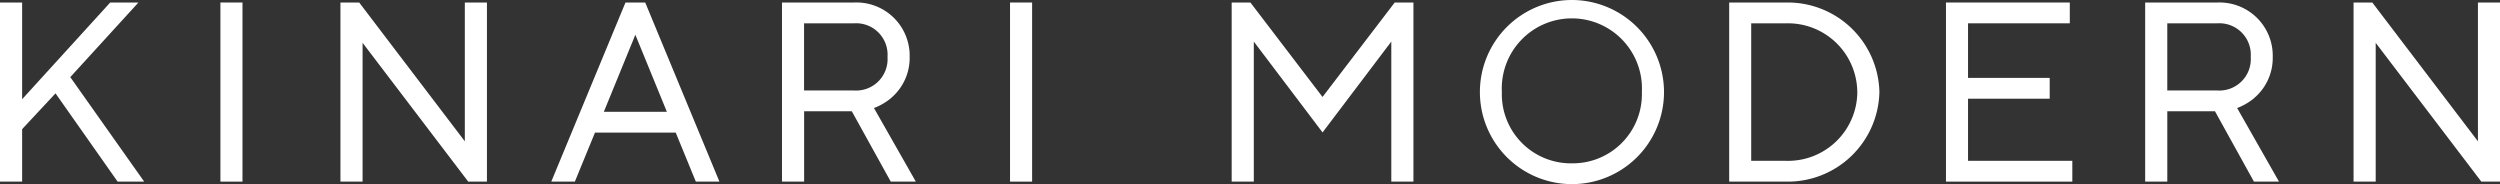
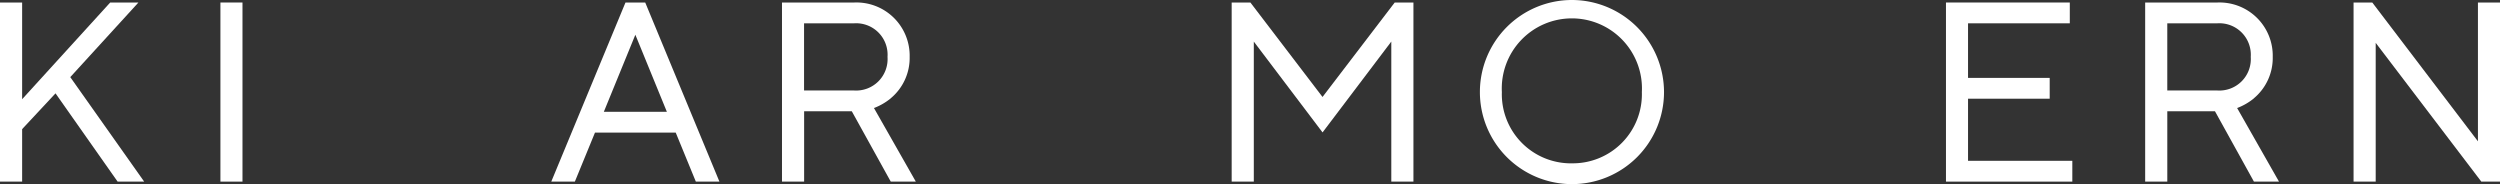
<svg xmlns="http://www.w3.org/2000/svg" id="グループ_11520" data-name="グループ 11520" width="135.535" height="9.983" viewBox="0 0 135.535 9.983">
  <rect x="0" y="0" width="135.535" height="9.983" fill="#333333" stroke="none" />
  <path id="パス_19839" data-name="パス 19839" d="M5.975.39,1.2,5.633V.39H0V10.1H1.2V7.255l1.81-1.94L6.376,10.1h1.44L3.81,4.435,7.505.39Z" transform="translate(0 -0.254)" fill="#fff" />
  <rect id="長方形_1970" data-name="長方形 1970" width="1.196" height="9.71" transform="translate(11.95 0.136)" fill="#fff" />
-   <path id="パス_19840" data-name="パス 19840" d="M59.587.39V7.915l-5.7-7.49L53.861.39H52.844V10.1h1.2V2.575l5.7,7.49.026.035h1.016V.39Z" transform="translate(-34.387 -0.254)" fill="#fff" />
  <path id="パス_19841" data-name="パス 19841" d="M90.127,2.138l1.709,4.178H88.418ZM89.592.39,85.569,10.1h1.279l1.09-2.656h4.378l1.09,2.656h1.279L90.662.39Z" transform="translate(-55.682 -0.254)" fill="#fff" />
  <path id="パス_19842" data-name="パス 19842" d="M127.271,5.585A2.844,2.844,0,0,0,128.3,3.339,2.885,2.885,0,0,0,125.279.391h-3.9V10.1h1.2V6.287h2.585l2.112,3.814h1.359l-2.27-3.99a3.261,3.261,0,0,0,.91-.526M127.1,3.339a1.705,1.705,0,0,1-1.82,1.82h-2.705V1.519h2.705a1.705,1.705,0,0,1,1.82,1.82" transform="translate(-78.984 -0.254)" fill="#fff" />
-   <rect id="長方形_1971" data-name="長方形 1971" width="1.197" height="9.71" transform="translate(54.758 0.136)" fill="#fff" />
  <path id="パス_19843" data-name="パス 19843" d="M196.109,5.511,192.2.391h-1.016V10.1h1.2V2.509l3.727,4.924,3.727-4.925V10.1h1.2V.391h-1.016Z" transform="translate(-124.41 -0.254)" fill="#fff" />
  <path id="パス_19844" data-name="パス 19844" d="M234.7,0a4.991,4.991,0,1,0,4.991,4.991A5,5,0,0,0,234.7,0m0,8.855A3.745,3.745,0,0,1,230.9,4.991a3.8,3.8,0,1,1,7.59,0,3.746,3.746,0,0,1-3.8,3.863" transform="translate(-149.478 0)" fill="#fff" />
-   <path id="パス_19845" data-name="パス 19845" d="M271.49.391h-3.084V10.1h3.084a4.966,4.966,0,0,0,5.06-4.855A4.966,4.966,0,0,0,271.49.391m3.863,4.855a3.756,3.756,0,0,1-3.863,3.727H269.6V1.519h1.888a3.757,3.757,0,0,1,3.863,3.727" transform="translate(-174.66 -0.254)" fill="#fff" />
  <path id="パス_19846" data-name="パス 19846" d="M303.25,5.605h4.427V4.477H303.25V1.518h5.517V.39h-6.713V10.1h6.85V8.972H303.25Z" transform="translate(-196.555 -0.254)" fill="#fff" />
  <path id="パス_19847" data-name="パス 19847" d="M338.863,5.585a2.846,2.846,0,0,0,1.025-2.246A2.885,2.885,0,0,0,336.872.391h-3.9V10.1h1.2V6.287h2.585l2.112,3.814h1.359l-2.27-3.99a3.251,3.251,0,0,0,.91-.526m-.172-2.246a1.705,1.705,0,0,1-1.82,1.82h-2.705V1.519h2.705a1.705,1.705,0,0,1,1.82,1.82" transform="translate(-216.674 -0.254)" fill="#fff" />
  <path id="パス_19848" data-name="パス 19848" d="M372.064.391V7.915L366.337.391h-1.016V10.1h1.2V2.576l5.727,7.525h1.016V.391Z" transform="translate(-237.725 -0.254)" fill="#fff" />
</svg>